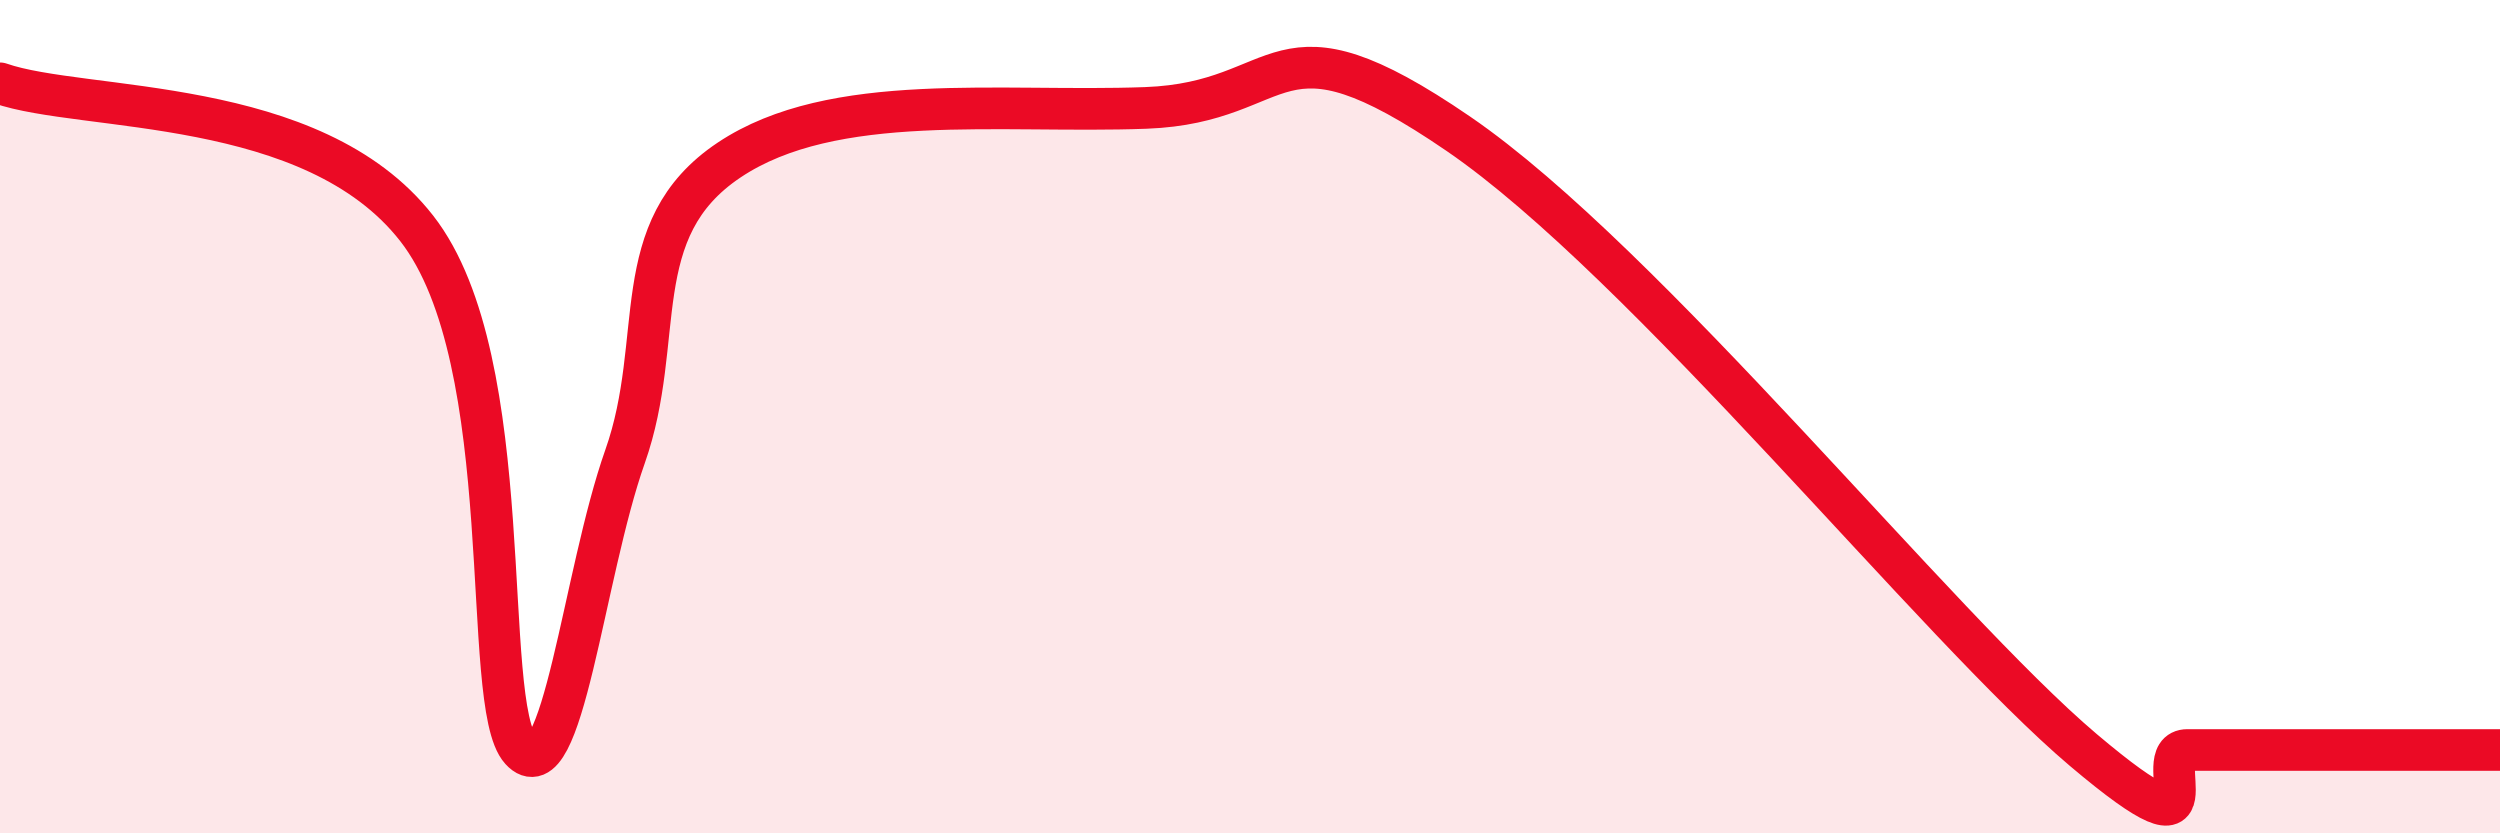
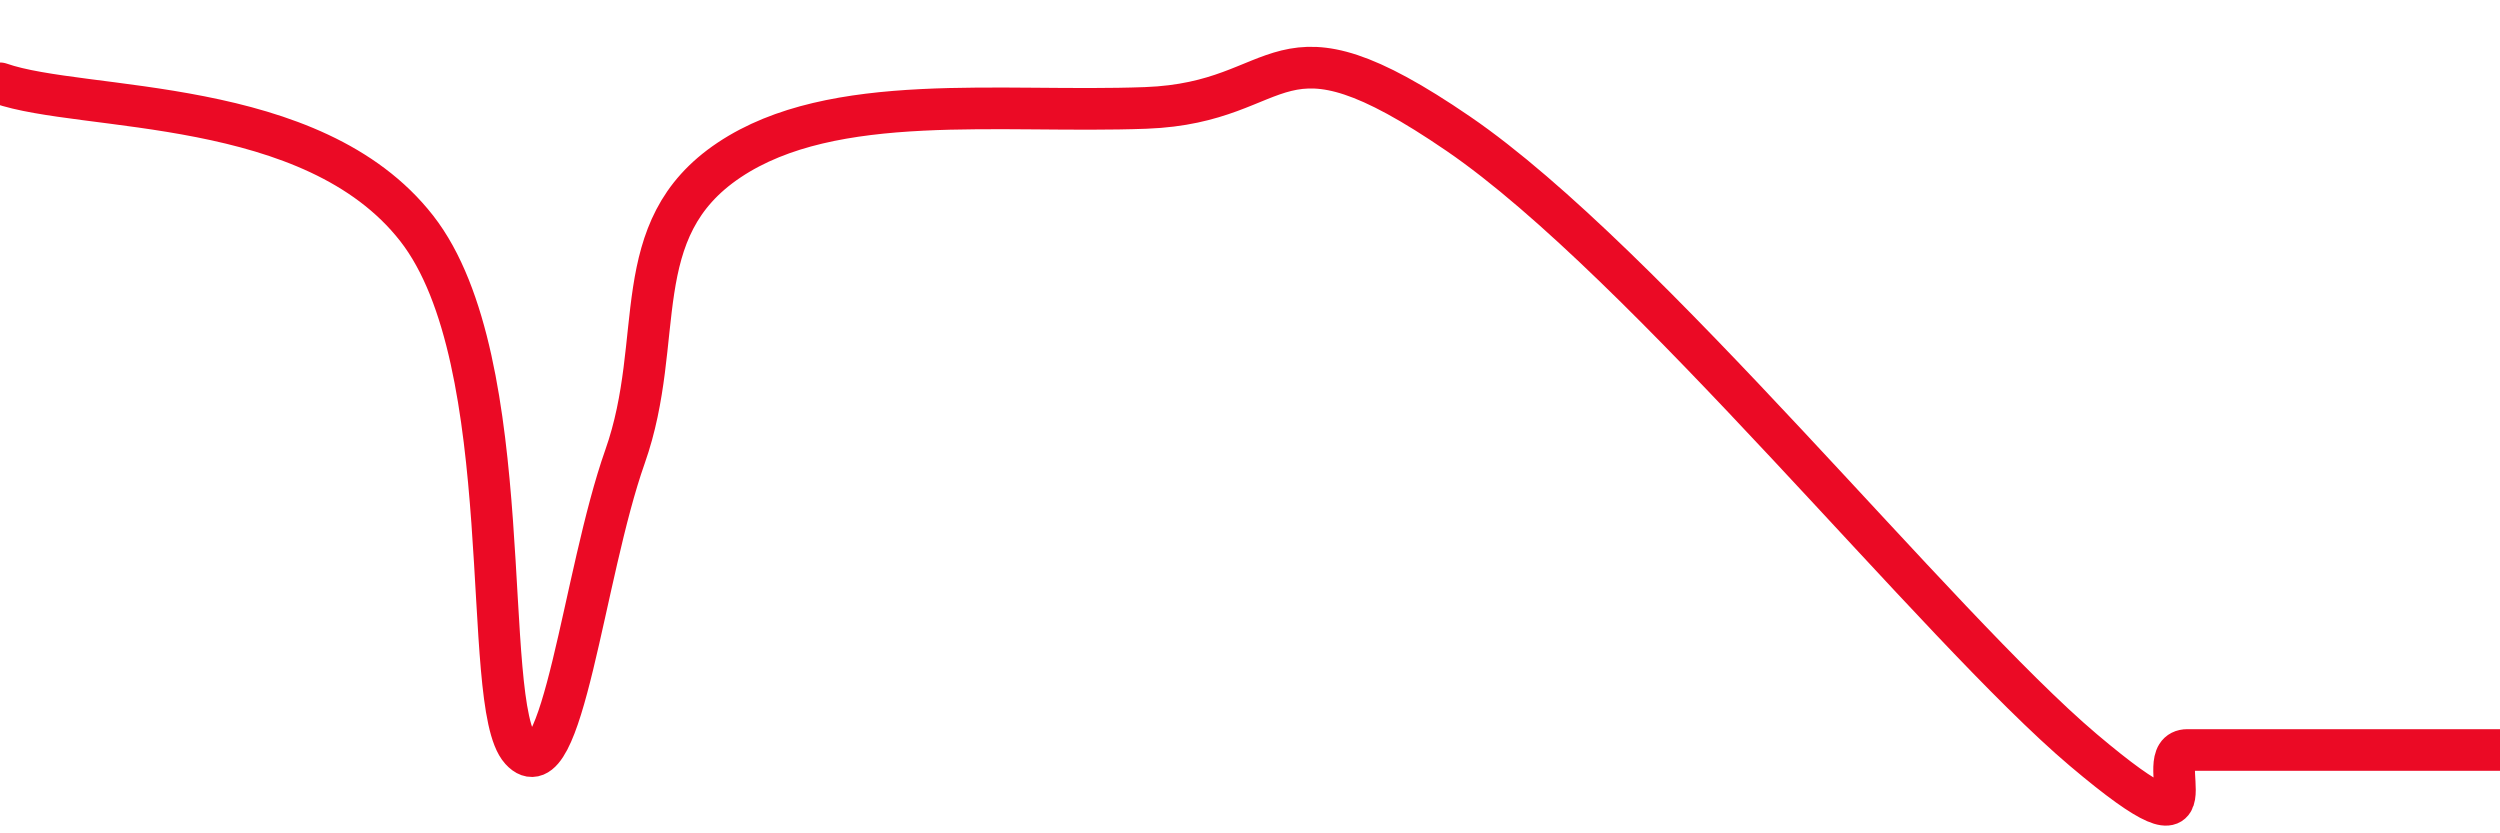
<svg xmlns="http://www.w3.org/2000/svg" width="60" height="20" viewBox="0 0 60 20">
-   <path d="M 0,2 C 2,2.7 7.5,2.28 10,5.48 C 12.5,8.68 11.5,16.9 12.5,18 C 13.5,19.1 14,13.79 15,10.96 C 16,8.13 15,5.51 17.5,3.84 C 20,2.17 24,2.72 27.5,2.59 C 31,2.46 30.5,0.13 35,3.21 C 39.5,6.29 46.5,15.04 50,18 C 53.5,20.96 51.5,18 52.5,18 C 53.5,18 53.5,18 55,18 C 56.5,18 59,18 60,18L60 20L0 20Z" fill="#EB0A25" opacity="0.1" stroke-linecap="round" stroke-linejoin="round" />
  <path d="M 0,2 C 2,2.7 7.5,2.28 10,5.48 C 12.5,8.68 11.5,16.9 12.5,18 C 13.5,19.1 14,13.79 15,10.96 C 16,8.13 15,5.51 17.5,3.84 C 20,2.17 24,2.72 27.5,2.59 C 31,2.46 30.5,0.13 35,3.21 C 39.5,6.29 46.5,15.04 50,18 C 53.5,20.96 51.5,18 52.5,18 C 53.5,18 53.5,18 55,18 C 56.5,18 59,18 60,18" stroke="#EB0A25" stroke-width="1" fill="none" stroke-linecap="round" stroke-linejoin="round" />
</svg>